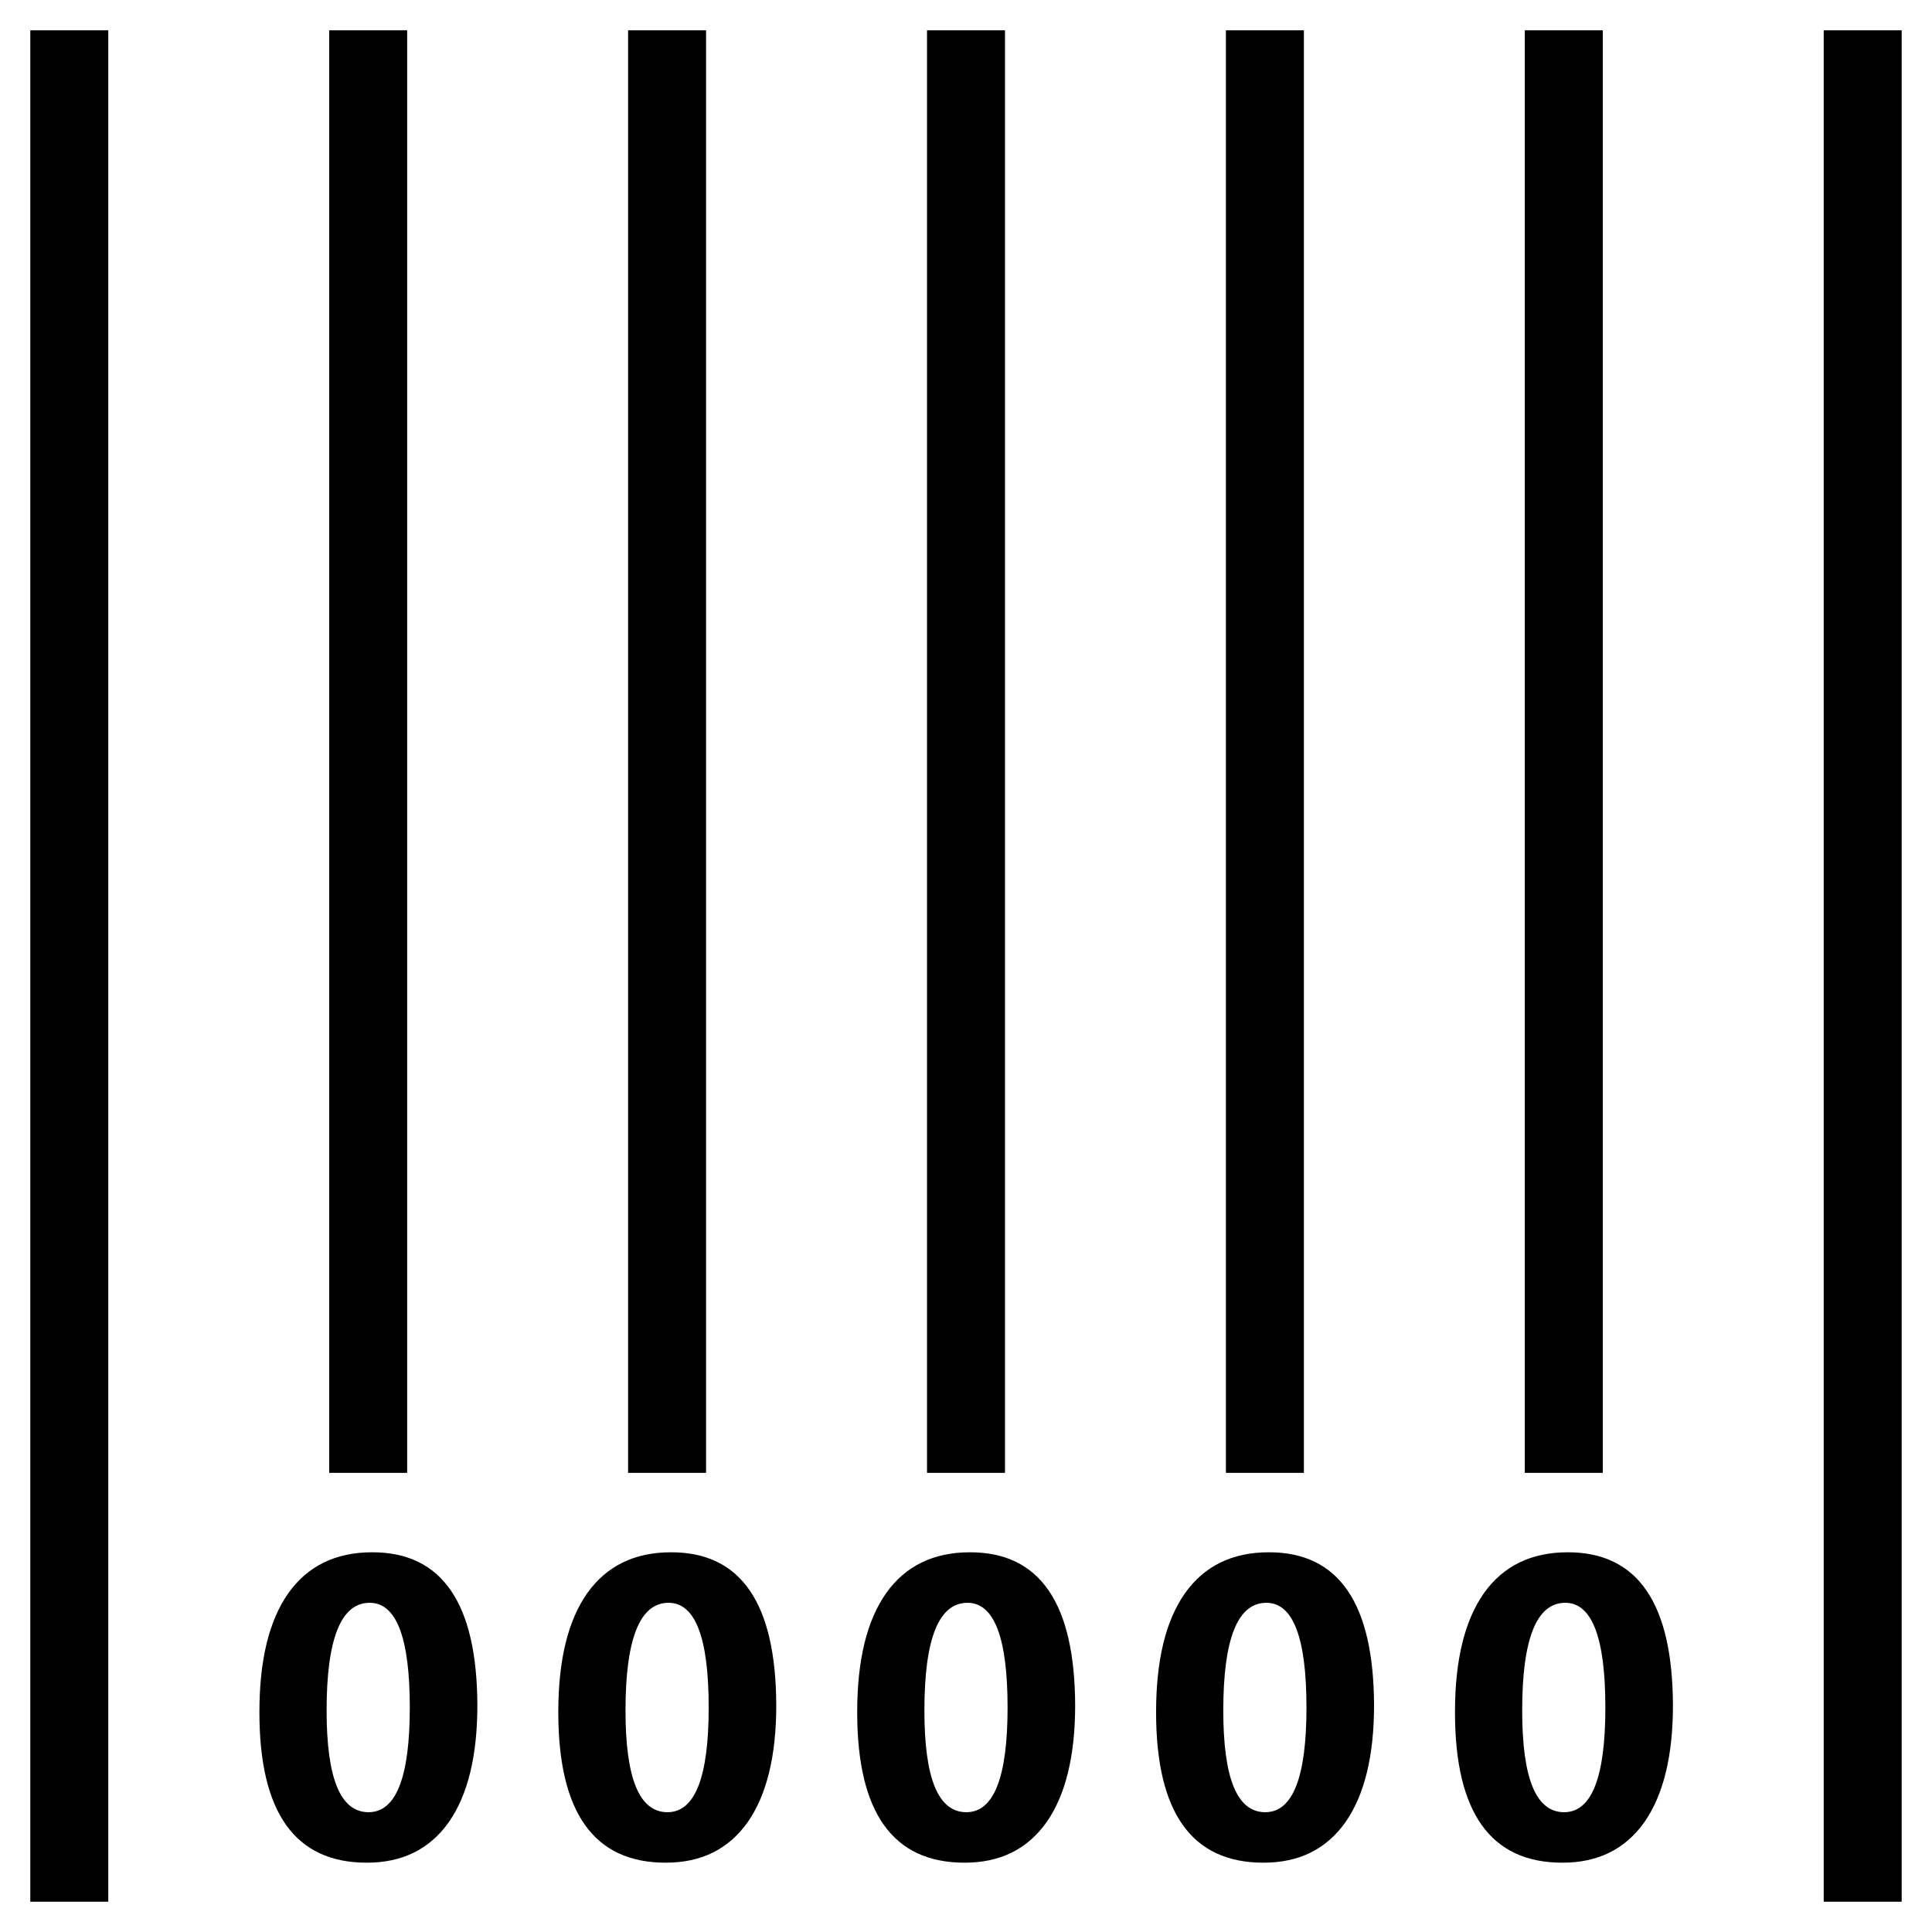
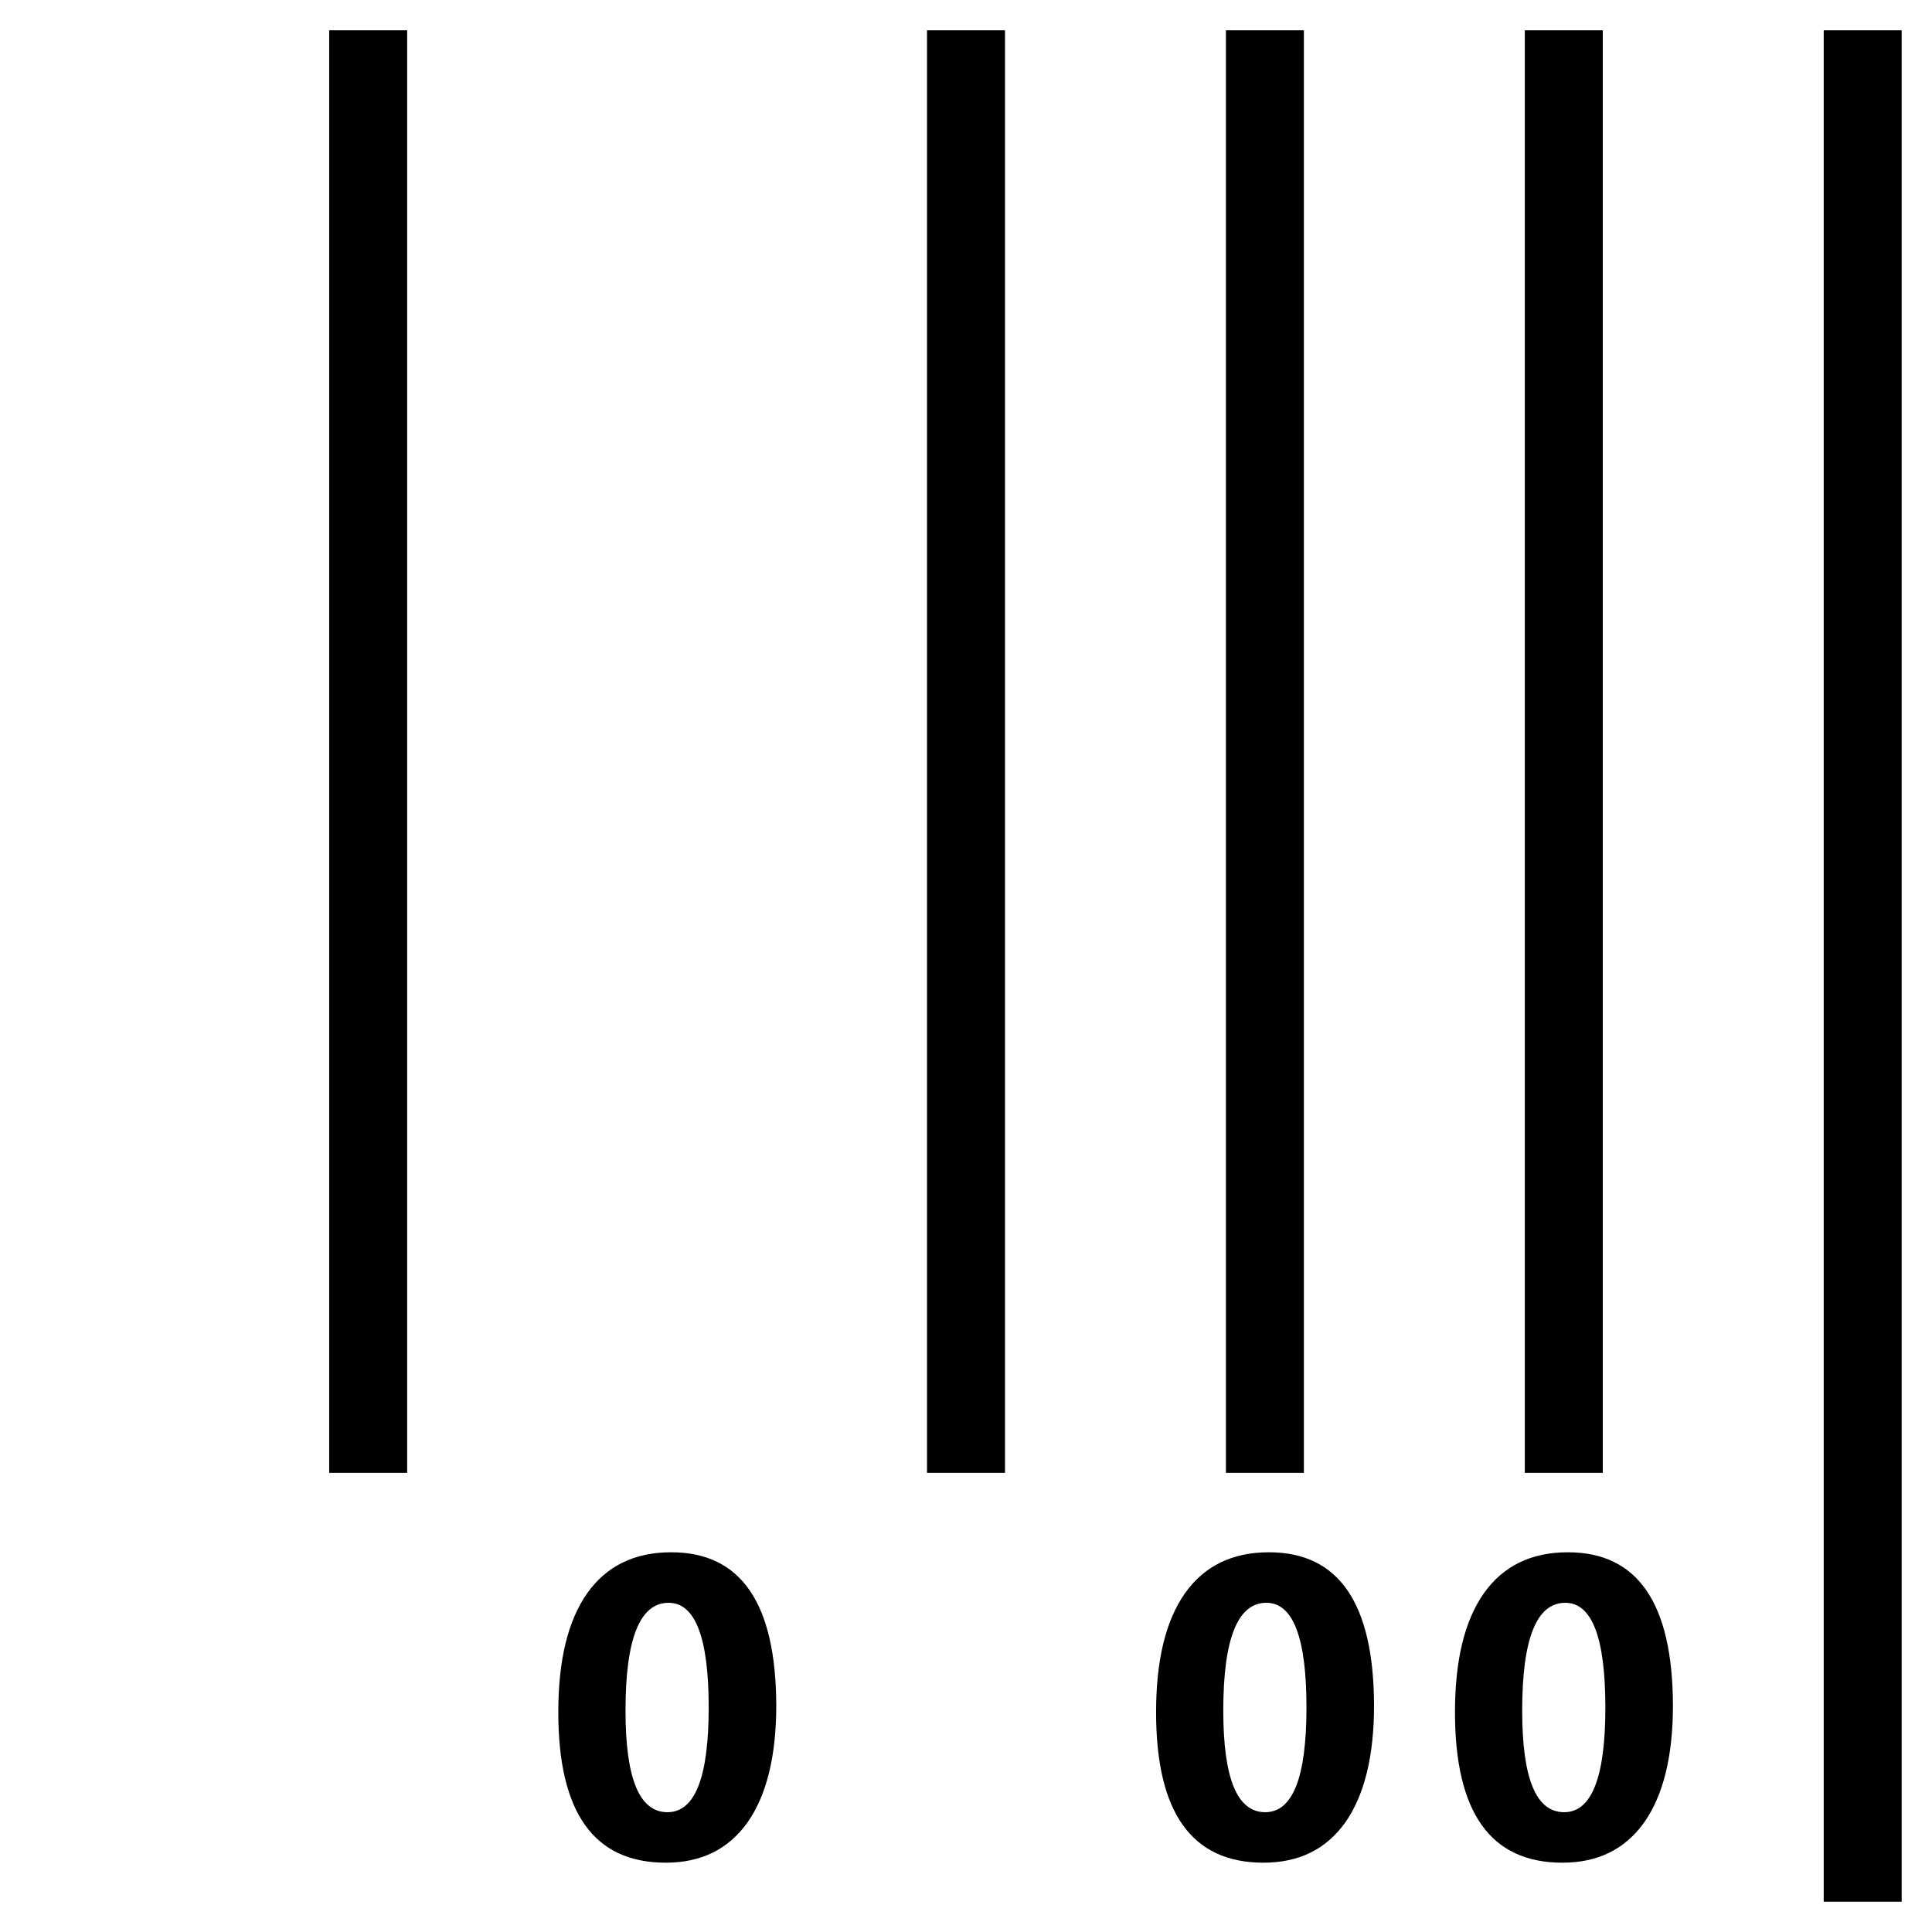
<svg xmlns="http://www.w3.org/2000/svg" fill="#000000" width="800px" height="800px" version="1.1" viewBox="144 144 512 512">
  <g>
-     <path d="m152.03 152.03h20.664v495.94h-20.664z" />
    <path d="m231.24 152.03h20.664v382.29h-20.664z" />
-     <path d="m310.45 152.03h20.664v382.29h-20.664z" />
    <path d="m389.67 152.03h20.664v382.29h-20.664z" />
    <path d="m468.88 152.03h20.664v382.29h-20.664z" />
    <path d="m548.09 152.03h20.664v382.29h-20.664z" />
    <path d="m627.3 152.03h20.664v495.94h-20.664z" />
-     <path d="m242.66 555.37c-9.742 0-17.121 3.641-22.238 10.824-5.117 7.281-7.676 17.711-7.676 31.586 0 26.566 9.445 39.852 28.438 39.852 9.445 0 16.629-3.543 21.746-10.727 5.019-7.184 7.578-17.516 7.578-30.996-0.098-27.059-9.348-40.539-27.848-40.539zm-0.984 68.883c-7.477 0-11.121-8.953-11.121-26.961 0-19.09 3.836-28.535 11.414-28.535 7.086 0 10.629 9.25 10.629 27.75 0 18.496-3.641 27.746-10.922 27.746z" />
    <path d="m321.87 555.37c-9.742 0-17.121 3.641-22.238 10.824-5.117 7.281-7.676 17.711-7.676 31.586 0 26.566 9.445 39.852 28.438 39.852 9.445 0 16.629-3.543 21.746-10.727 5.019-7.184 7.578-17.516 7.578-30.996-0.098-27.059-9.348-40.539-27.848-40.539zm-0.984 68.883c-7.477 0-11.121-8.953-11.121-26.961 0-19.09 3.836-28.535 11.414-28.535 7.086 0 10.629 9.25 10.629 27.75 0.004 18.496-3.637 27.746-10.922 27.746z" />
-     <path d="m401.08 555.37c-9.742 0-17.121 3.641-22.238 10.824-5.117 7.281-7.676 17.711-7.676 31.586 0 26.566 9.445 39.852 28.438 39.852 9.445 0 16.629-3.543 21.746-10.727 5.019-7.184 7.578-17.516 7.578-30.996-0.102-27.059-9.348-40.539-27.848-40.539zm-0.984 68.883c-7.477 0-11.121-8.953-11.121-26.961 0-19.09 3.836-28.535 11.414-28.535 7.086 0 10.629 9.25 10.629 27.75 0 18.496-3.641 27.746-10.922 27.746z" />
    <path d="m480.29 555.37c-9.742 0-17.121 3.641-22.238 10.824-5.117 7.281-7.676 17.711-7.676 31.586 0 26.566 9.445 39.852 28.438 39.852 9.445 0 16.629-3.543 21.746-10.727 5.019-7.184 7.578-17.516 7.578-30.996-0.098-27.059-9.348-40.539-27.848-40.539zm-0.984 68.883c-7.477 0-11.121-8.953-11.121-26.961 0-19.09 3.836-28.535 11.414-28.535 7.086 0 10.629 9.25 10.629 27.75 0 18.496-3.641 27.746-10.922 27.746z" />
    <path d="m559.5 555.37c-9.742 0-17.121 3.641-22.238 10.824-5.117 7.281-7.676 17.711-7.676 31.586 0 26.566 9.445 39.852 28.438 39.852 9.445 0 16.629-3.543 21.746-10.727 5.019-7.184 7.578-17.516 7.578-30.996-0.098-27.059-9.348-40.539-27.848-40.539zm-0.984 68.883c-7.477 0-11.121-8.953-11.121-26.961 0-19.09 3.836-28.535 11.414-28.535 7.086 0 10.629 9.25 10.629 27.75 0.004 18.496-3.637 27.746-10.922 27.746z" />
  </g>
</svg>